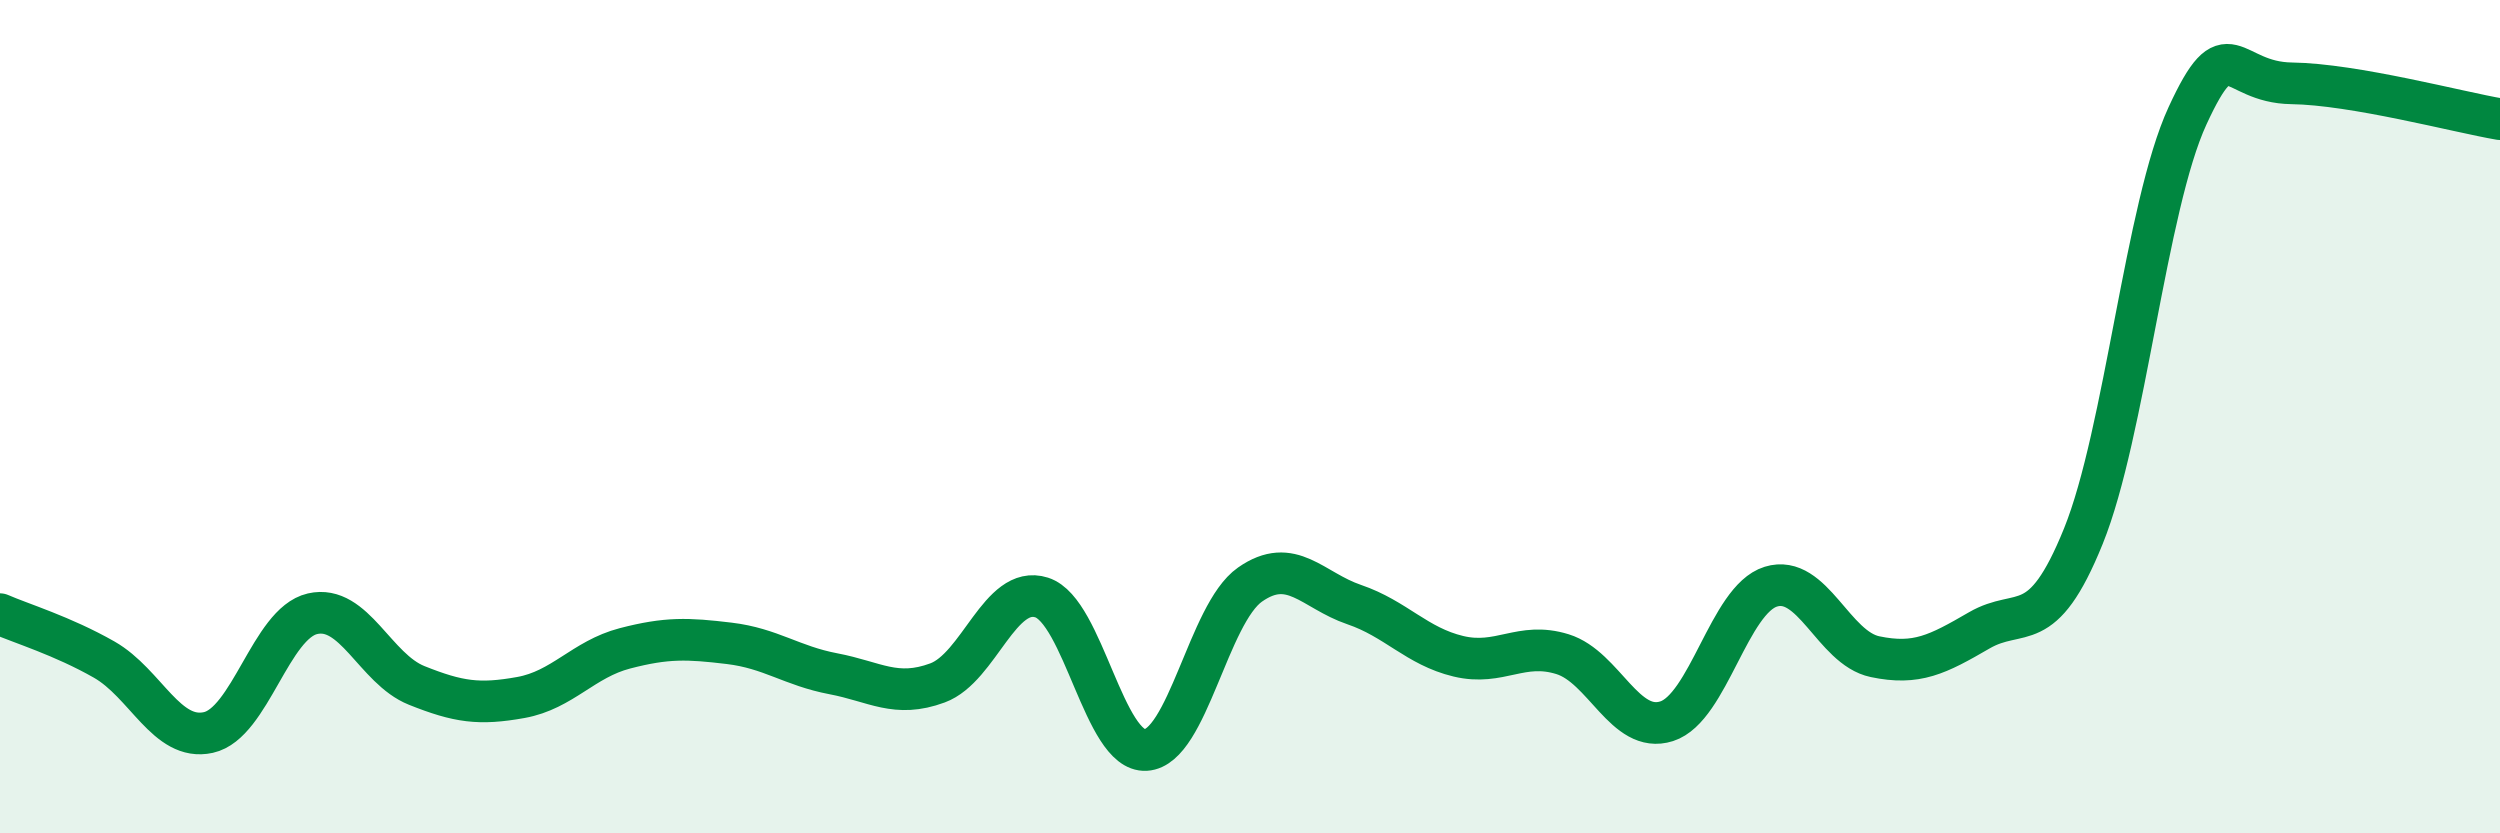
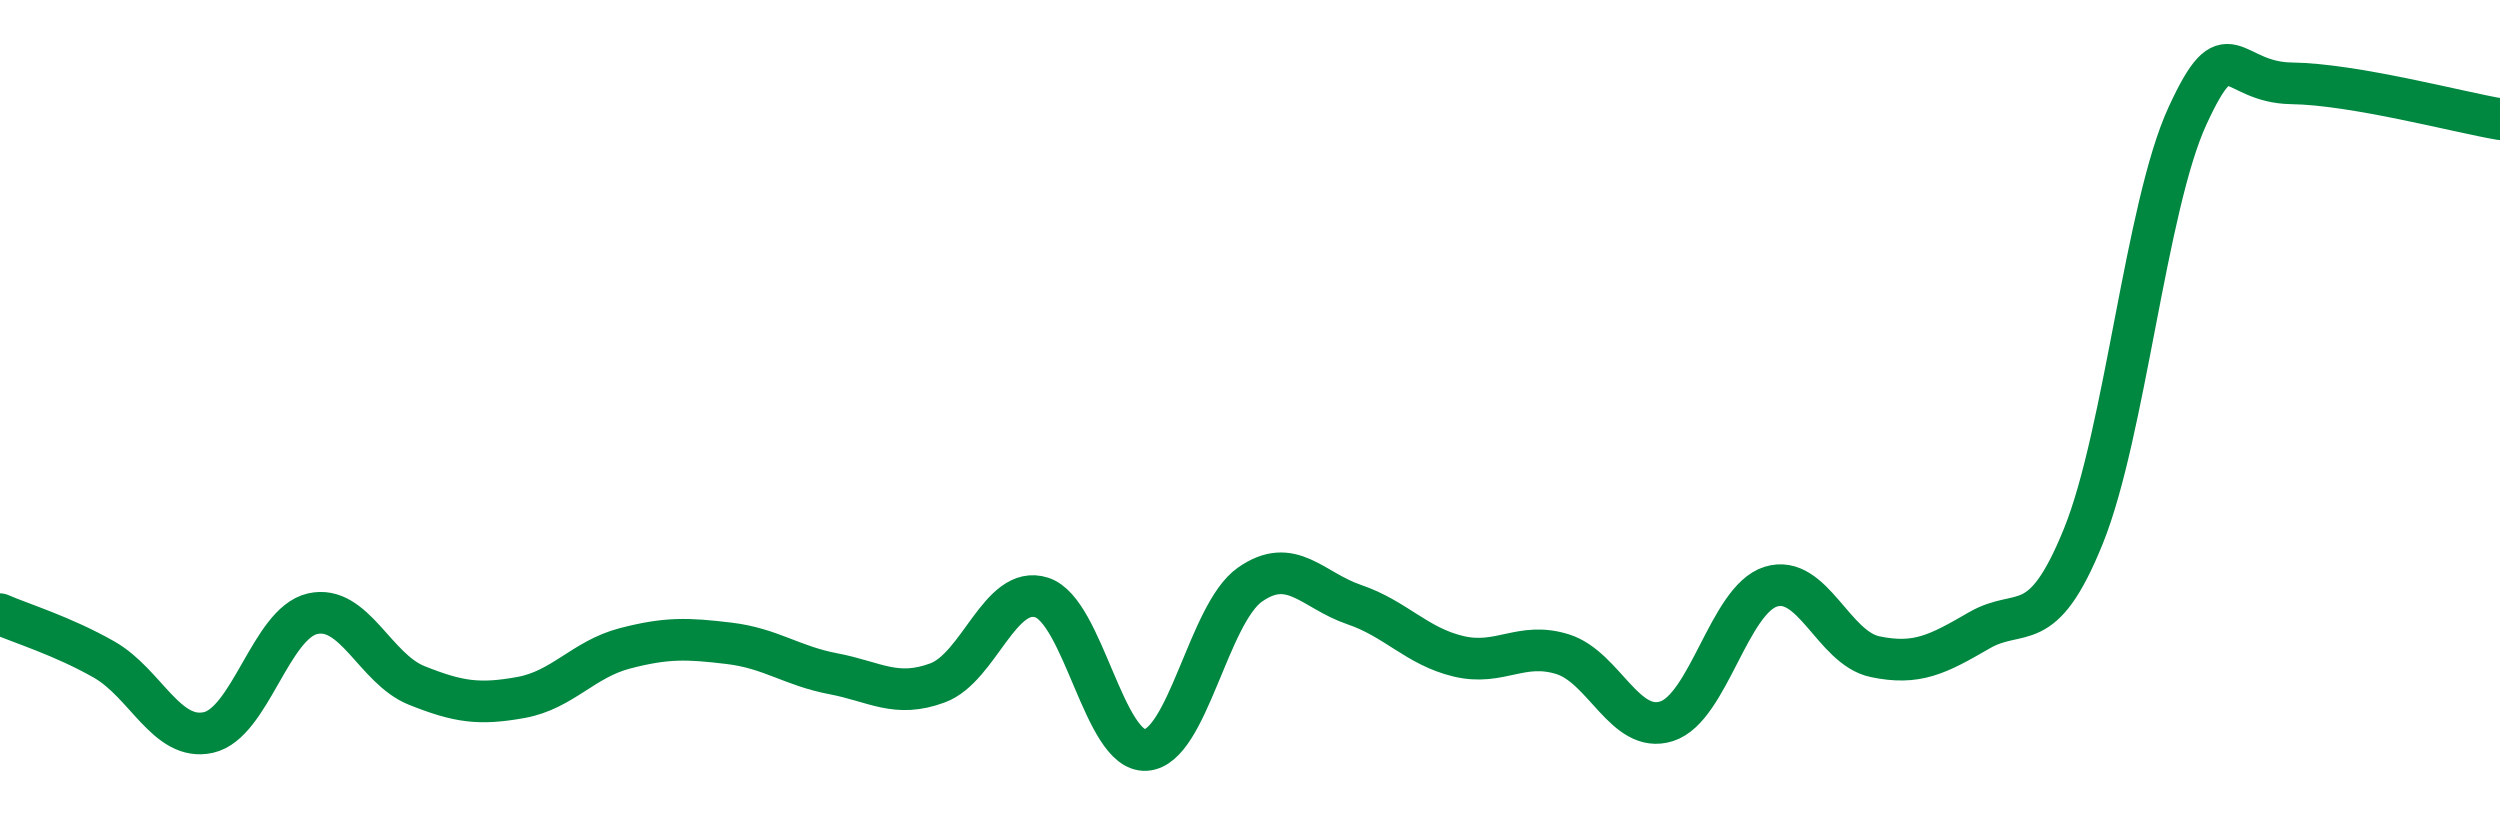
<svg xmlns="http://www.w3.org/2000/svg" width="60" height="20" viewBox="0 0 60 20">
-   <path d="M 0,14.74 C 0.5,14.96 1.5,15.26 2.5,15.83 C 3.5,16.4 4,17.8 5,17.58 C 6,17.36 6.5,14.96 7.5,14.73 C 8.5,14.5 9,16.05 10,16.45 C 11,16.85 11.5,16.92 12.5,16.74 C 13.5,16.56 14,15.82 15,15.56 C 16,15.3 16.5,15.32 17.5,15.44 C 18.5,15.56 19,15.98 20,16.17 C 21,16.36 21.5,16.76 22.5,16.39 C 23.5,16.02 24,14.02 25,14.34 C 26,14.66 26.5,18.06 27.5,18 C 28.5,17.94 29,14.73 30,14.03 C 31,13.33 31.5,14.17 32.5,14.51 C 33.5,14.85 34,15.51 35,15.75 C 36,15.99 36.5,15.39 37.5,15.7 C 38.5,16.01 39,17.63 40,17.31 C 41,16.99 41.5,14.39 42.5,14.08 C 43.5,13.77 44,15.55 45,15.76 C 46,15.97 46.5,15.71 47.5,15.13 C 48.5,14.55 49,15.34 50,12.87 C 51,10.4 51.5,4.95 52.5,2.78 C 53.5,0.61 53.5,1.98 55,2 C 56.5,2.02 59,2.69 60,2.86L60 20L0 20Z" fill="#008740" opacity="0.1" stroke-linecap="round" stroke-linejoin="round" />
  <path d="M 0,14.74 C 0.5,14.96 1.5,15.26 2.5,15.83 C 3.5,16.4 4,17.8 5,17.58 C 6,17.36 6.5,14.96 7.5,14.73 C 8.5,14.5 9,16.05 10,16.45 C 11,16.85 11.5,16.92 12.5,16.74 C 13.5,16.56 14,15.82 15,15.56 C 16,15.3 16.5,15.32 17.5,15.44 C 18.5,15.56 19,15.98 20,16.17 C 21,16.36 21.5,16.76 22.5,16.39 C 23.5,16.02 24,14.02 25,14.34 C 26,14.66 26.5,18.06 27.5,18 C 28.5,17.94 29,14.73 30,14.03 C 31,13.33 31.5,14.17 32.5,14.51 C 33.5,14.85 34,15.51 35,15.75 C 36,15.99 36.5,15.39 37.5,15.7 C 38.5,16.01 39,17.63 40,17.31 C 41,16.99 41.5,14.39 42.5,14.08 C 43.5,13.77 44,15.55 45,15.76 C 46,15.97 46.5,15.71 47.5,15.13 C 48.5,14.55 49,15.34 50,12.87 C 51,10.4 51.5,4.95 52.5,2.78 C 53.5,0.61 53.5,1.98 55,2 C 56.5,2.02 59,2.69 60,2.86" stroke="#008740" stroke-width="1" fill="none" stroke-linecap="round" stroke-linejoin="round" />
</svg>